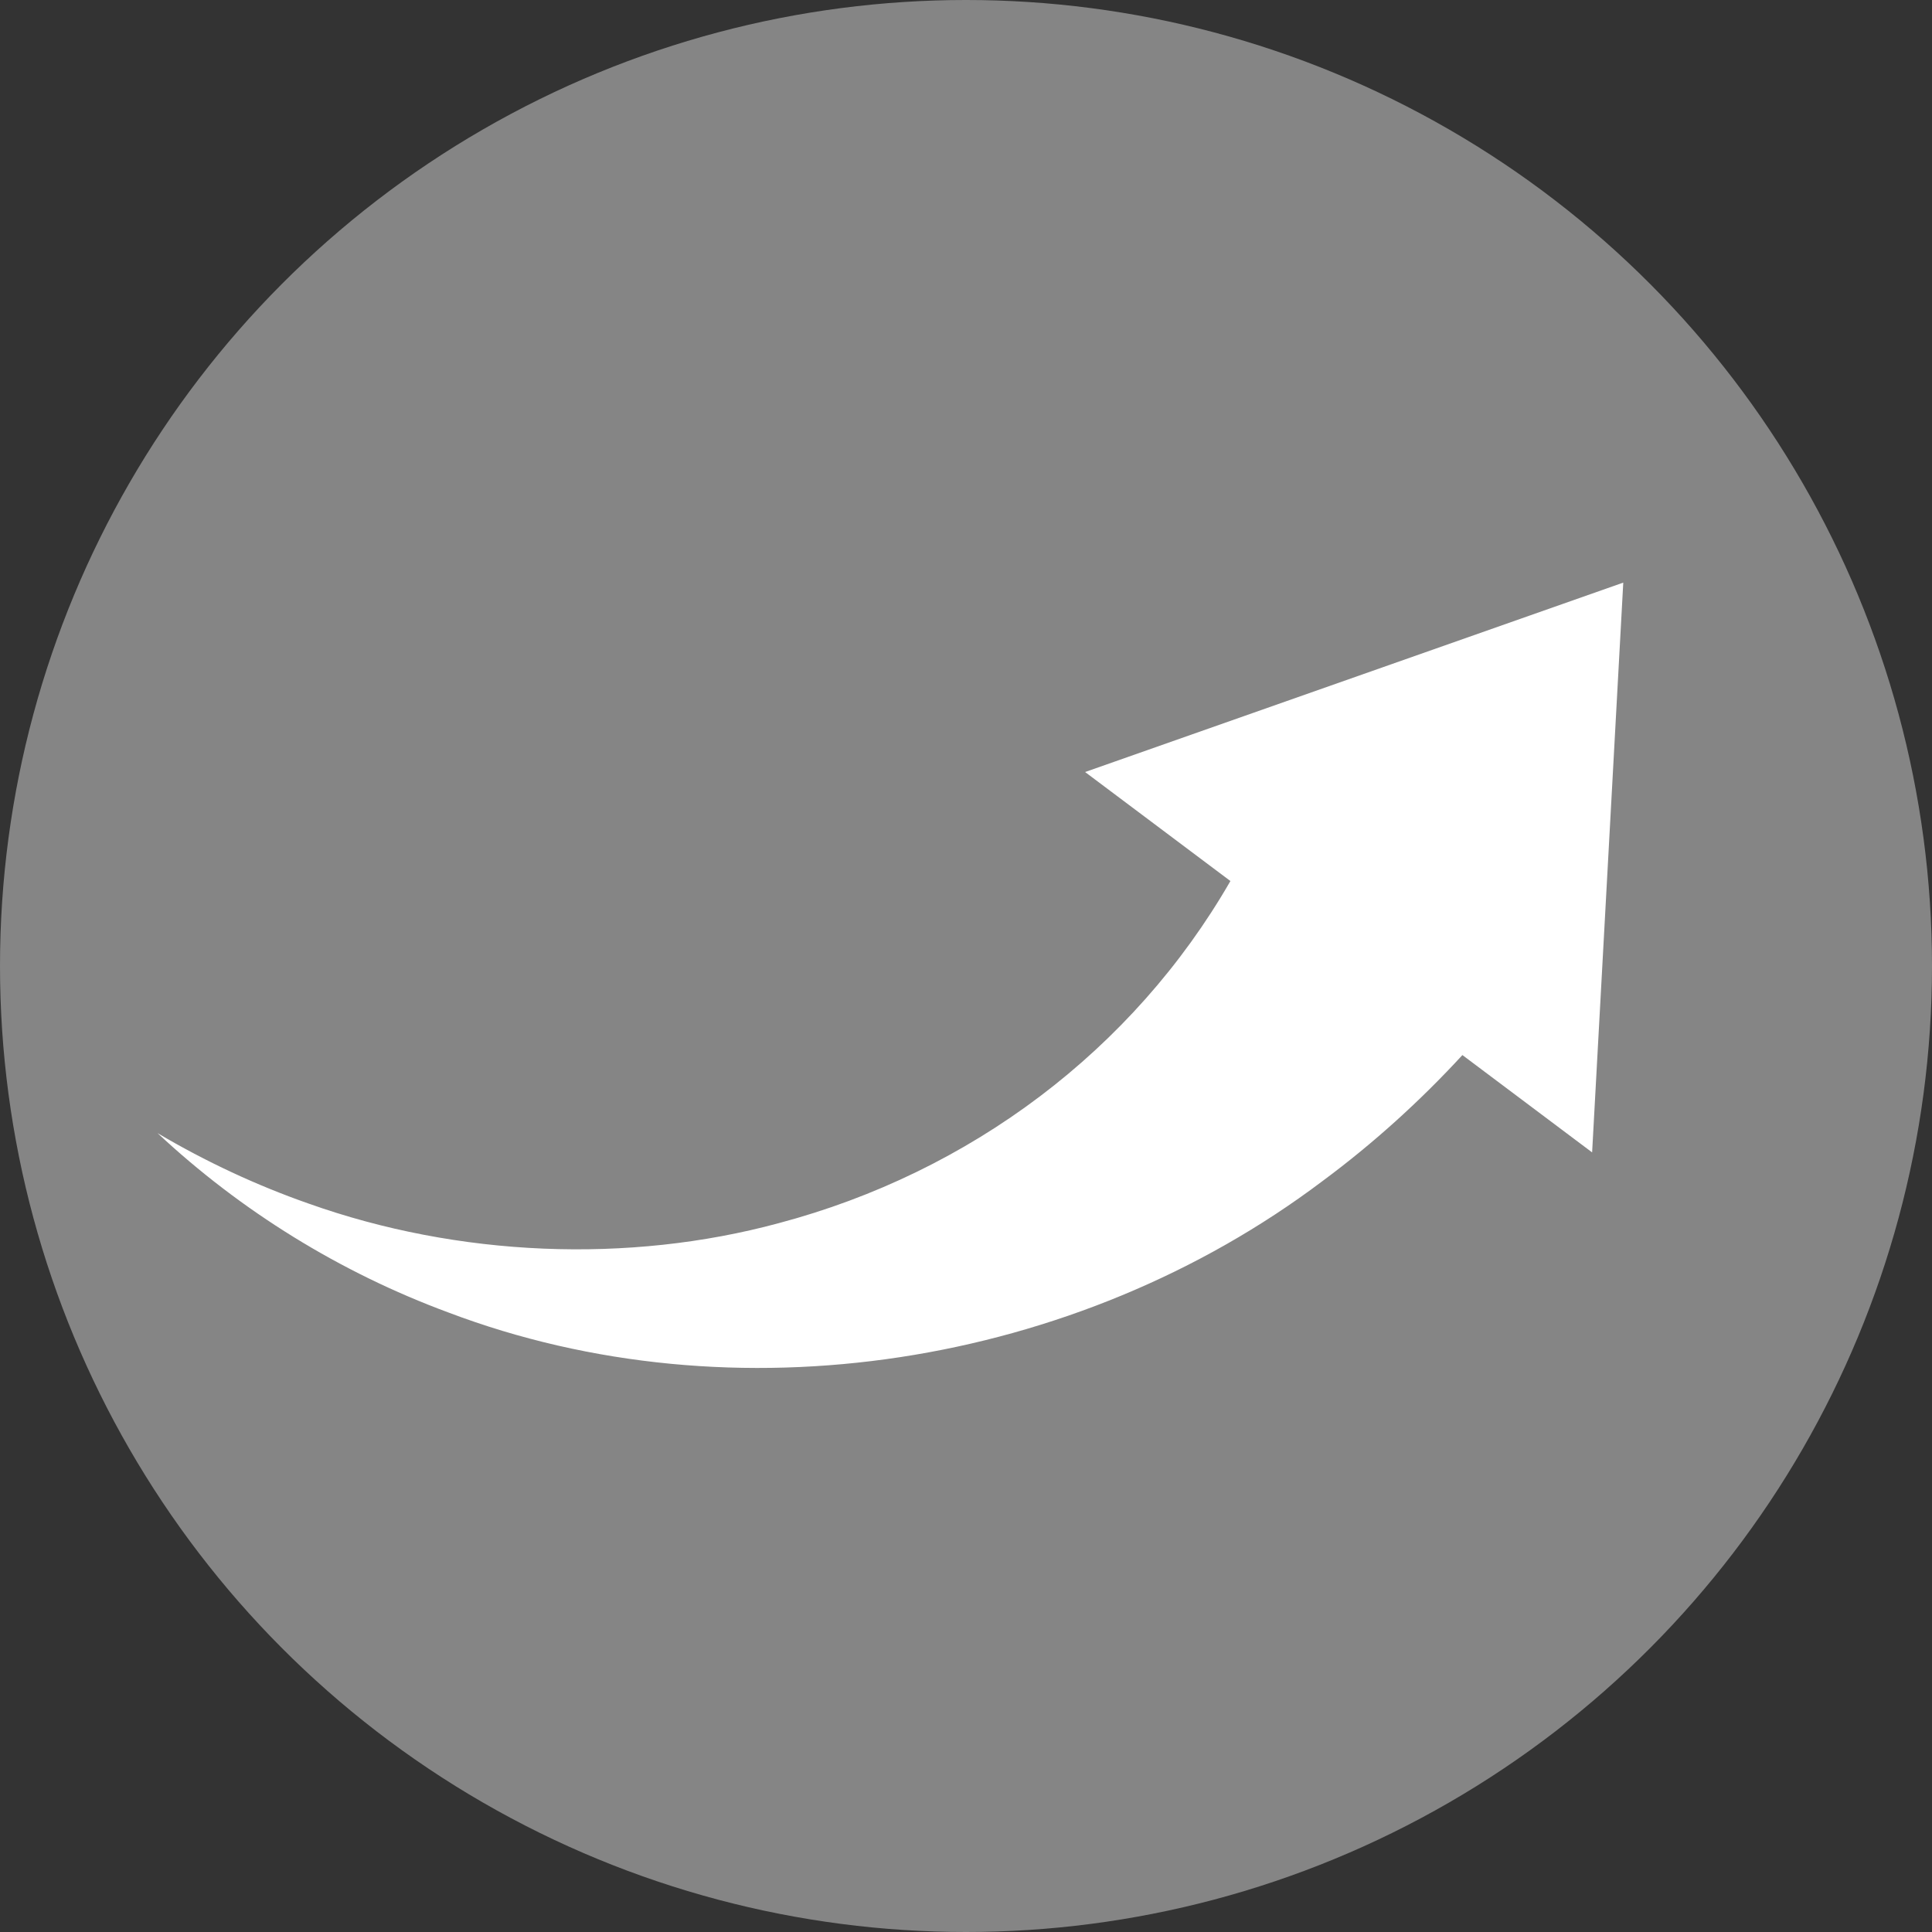
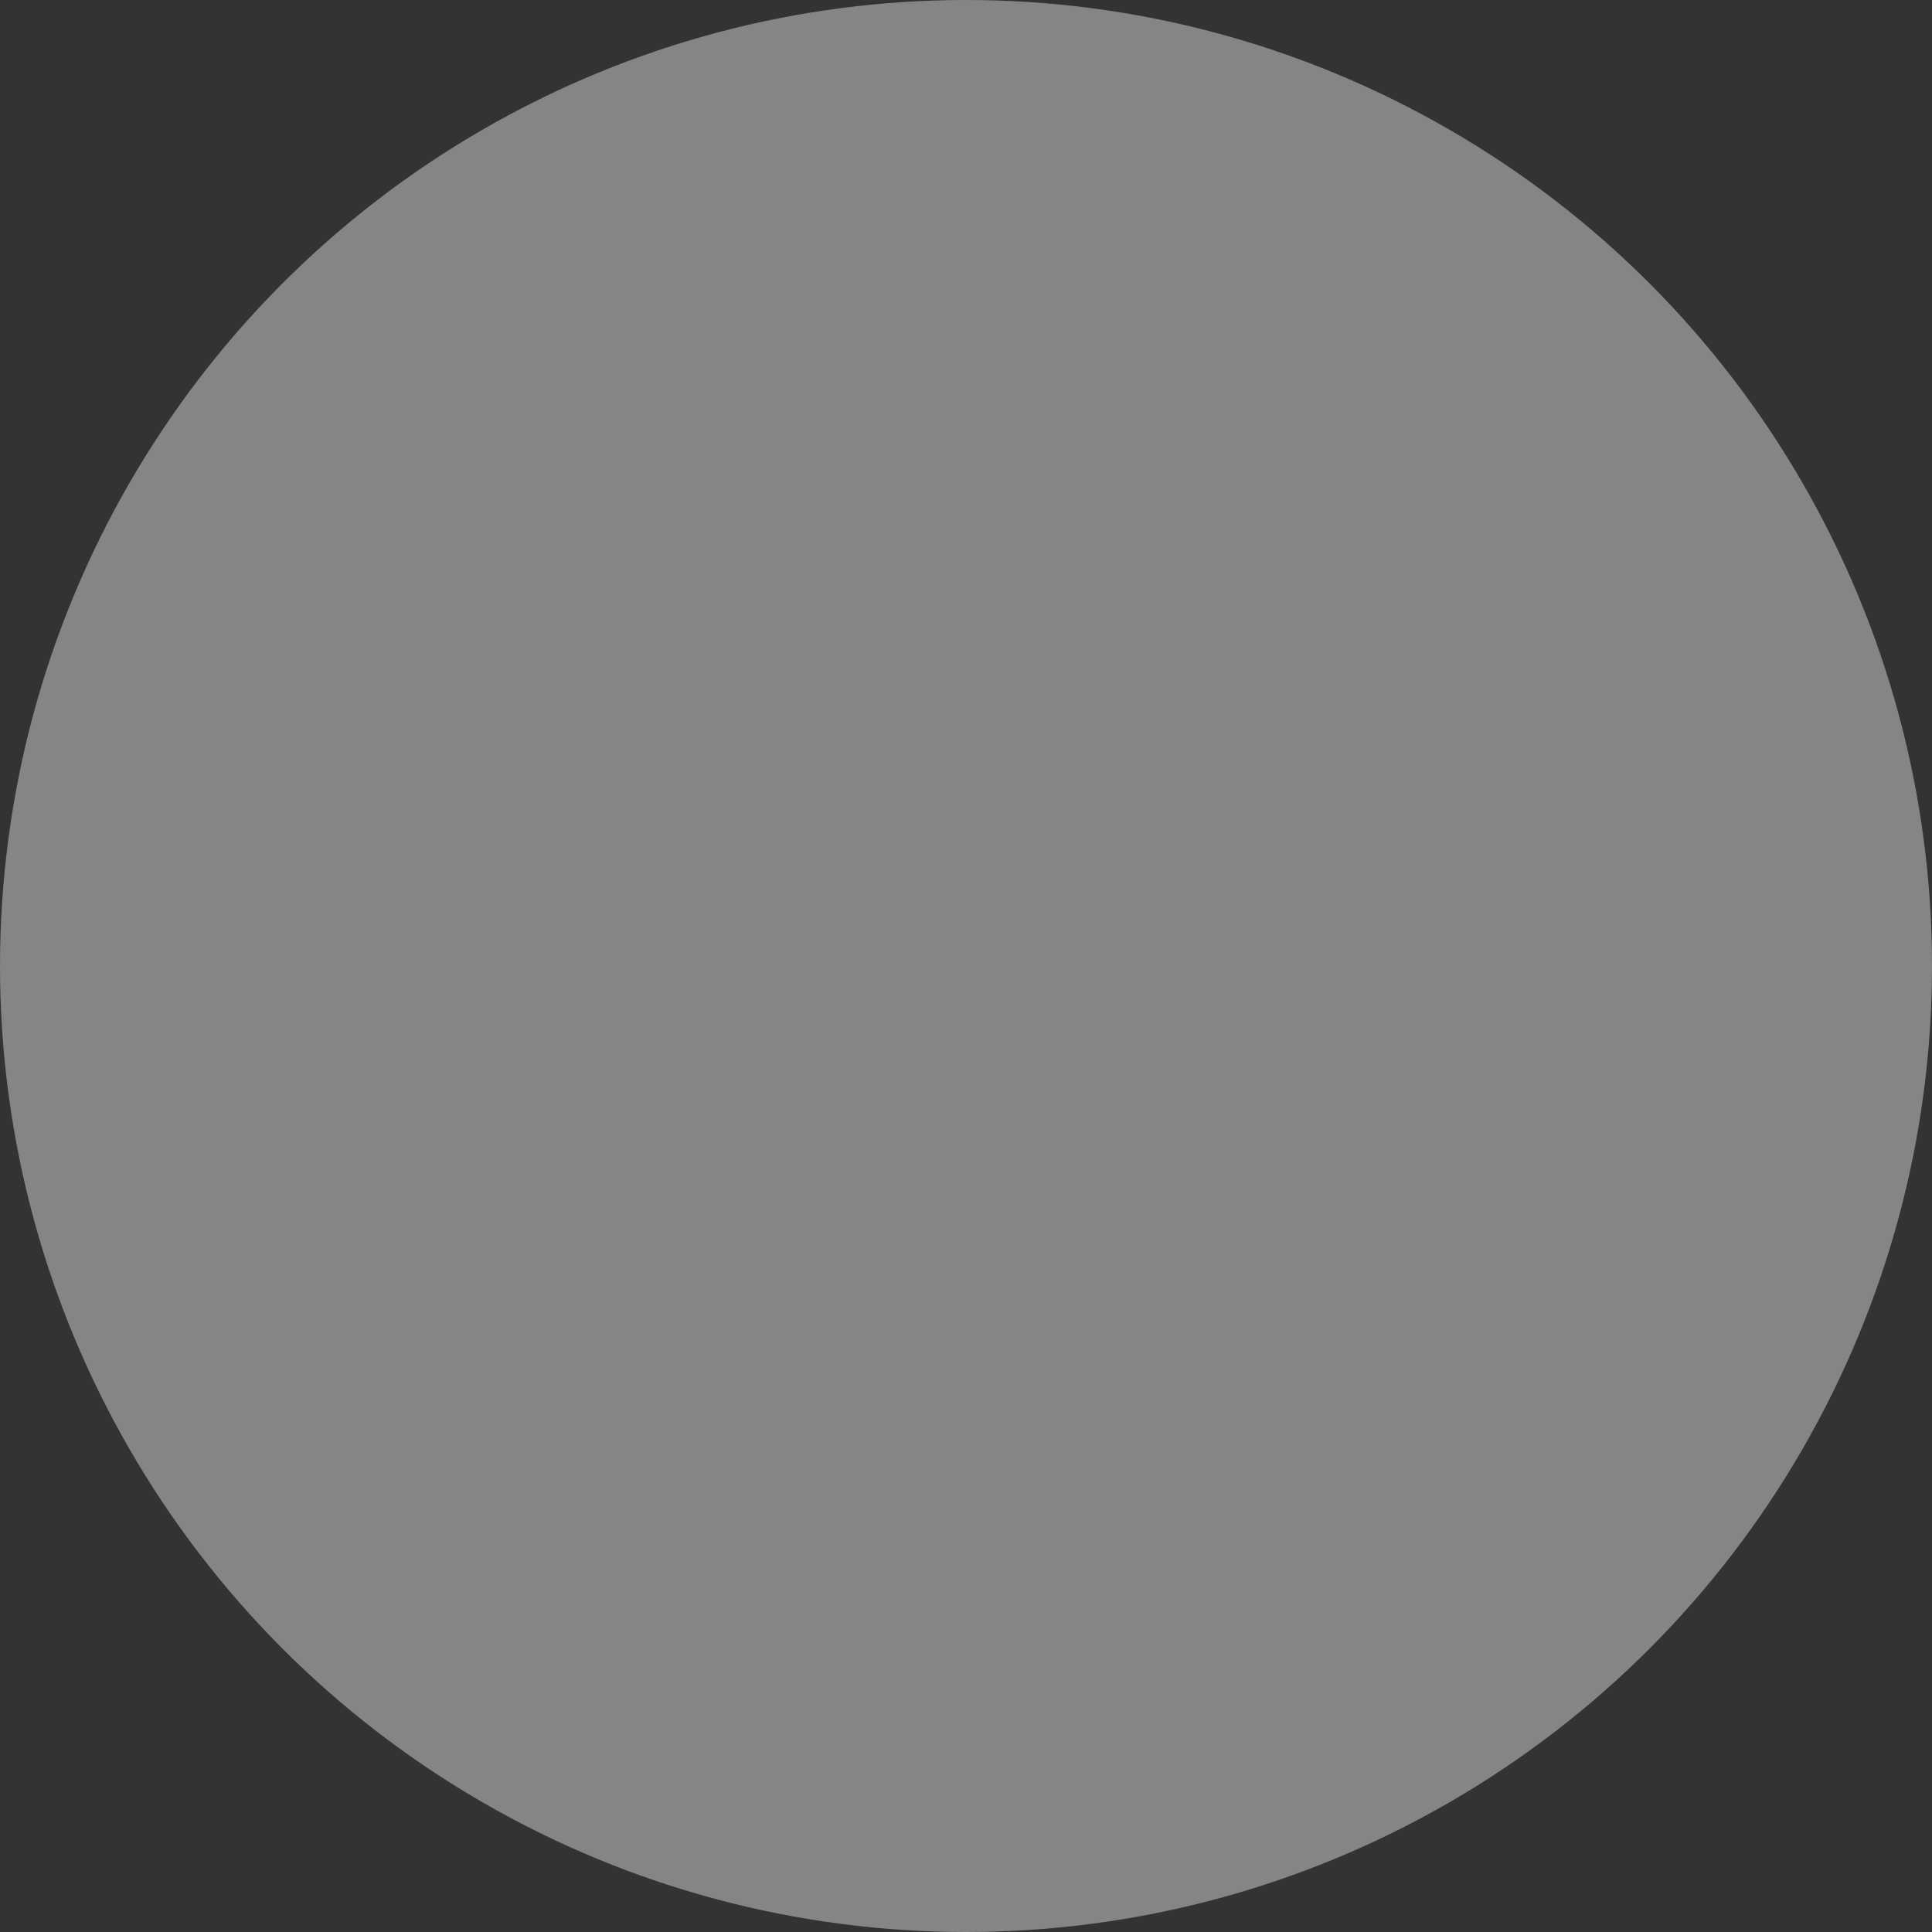
<svg xmlns="http://www.w3.org/2000/svg" width="50" height="50" viewBox="0 0 50 50" fill="none">
  <rect x="0" y="0" width="50" height="50" fill="#333333" stroke="none" />
  <circle cx="25" cy="25" r="25" fill="#858585" />
-   <path d="M42.01 15.078L41.204 29.824L37.847 27.305C36.738 28.51 35.525 29.604 34.229 30.564C27.848 35.378 19.001 36.773 11.599 33.965C8.803 32.931 6.234 31.341 4.078 29.326C5.328 30.065 6.636 30.675 7.977 31.145C11.863 32.53 16.262 32.709 20.158 31.654C25.104 30.341 29.326 27.175 31.843 22.801L28.082 19.98L42.01 15.078Z" fill="white" />
</svg>